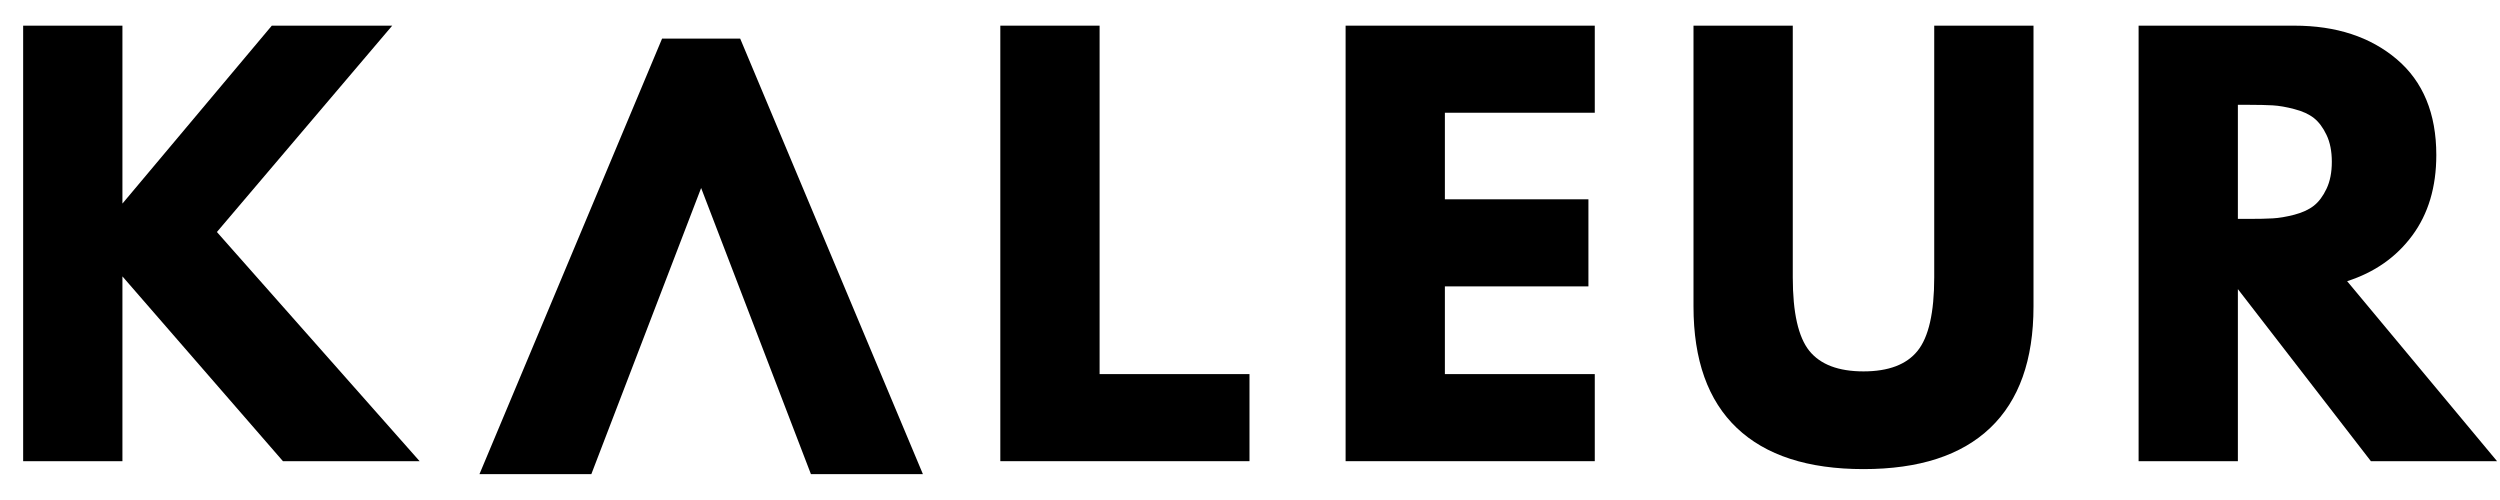
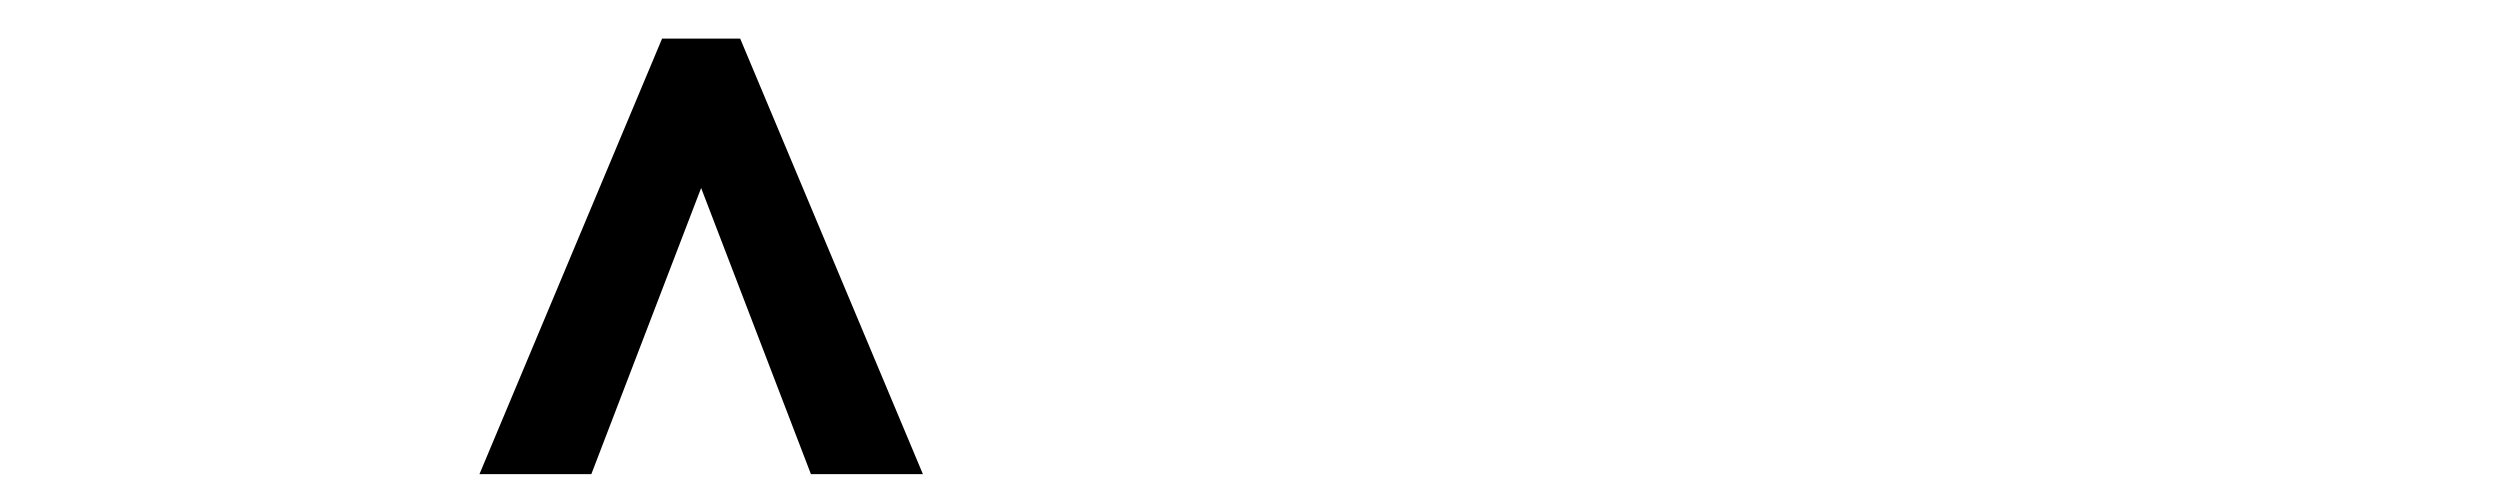
<svg xmlns="http://www.w3.org/2000/svg" width="500" zoomAndPan="magnify" viewBox="0 0 375 75" height="100" preserveAspectRatio="xMidYMid meet" version="1.0">
  <defs>
    <g />
  </defs>
  <g fill="#000000" fill-opacity="1">
    <g transform="translate(-1.277, 69.177)">
      <g>
-         <path d="M 64.219 0 L 43.719 0 L 19.641 -27.719 L 19.641 0 L 4.75 0 L 4.75 -65.328 L 19.641 -65.328 L 19.641 -38.641 L 42.047 -65.328 L 60.109 -65.328 L 33.812 -34.375 Z M 64.219 0 " />
-       </g>
+         </g>
    </g>
  </g>
  <g fill="#000000" fill-opacity="1">
    <g transform="translate(145.298, 69.177)">
      <g>
-         <path d="M 19.641 -65.328 L 19.641 -13.062 L 42.125 -13.062 L 42.125 0 L 4.75 0 L 4.75 -65.328 Z M 19.641 -65.328 " />
-       </g>
+         </g>
    </g>
  </g>
  <g fill="#000000" fill-opacity="1">
    <g transform="translate(197.091, 69.177)">
      <g>
-         <path d="M 42.125 -65.328 L 42.125 -52.266 L 19.641 -52.266 L 19.641 -39.281 L 41.172 -39.281 L 41.172 -26.219 L 19.641 -26.219 L 19.641 -13.062 L 42.125 -13.062 L 42.125 0 L 4.75 0 L 4.75 -65.328 Z M 42.125 -65.328 " />
-       </g>
+         </g>
    </g>
  </g>
  <g fill="#000000" fill-opacity="1">
    <g transform="translate(250.072, 69.177)">
      <g>
-         <path d="M 54.953 -65.328 L 54.953 -23.203 C 54.953 -15.18 52.785 -9.109 48.453 -4.984 C 44.129 -0.867 37.797 1.188 29.453 1.188 C 21.117 1.188 14.785 -0.867 10.453 -4.984 C 6.117 -9.109 3.953 -15.18 3.953 -23.203 L 3.953 -65.328 L 18.844 -65.328 L 18.844 -27.562 C 18.844 -22.281 19.672 -18.609 21.328 -16.547 C 22.992 -14.492 25.703 -13.469 29.453 -13.469 C 33.203 -13.469 35.906 -14.492 37.562 -16.547 C 39.227 -18.609 40.062 -22.281 40.062 -27.562 L 40.062 -65.328 Z M 54.953 -65.328 " />
-       </g>
+         </g>
    </g>
  </g>
  <g fill="#000000" fill-opacity="1">
    <g transform="translate(316.04, 69.177)">
      <g>
-         <path d="M 4.75 -65.328 L 28.109 -65.328 C 34.391 -65.328 39.508 -63.648 43.469 -60.297 C 47.426 -56.941 49.406 -52.148 49.406 -45.922 C 49.406 -41.117 48.203 -37.094 45.797 -33.844 C 43.398 -30.602 40.145 -28.32 36.031 -27 L 58.516 0 L 39.594 0 L 19.641 -25.812 L 19.641 0 L 4.75 0 Z M 19.641 -36.344 L 21.375 -36.344 C 22.75 -36.344 23.91 -36.367 24.859 -36.422 C 25.816 -36.473 26.898 -36.656 28.109 -36.969 C 29.328 -37.289 30.305 -37.742 31.047 -38.328 C 31.785 -38.91 32.414 -39.754 32.938 -40.859 C 33.469 -41.973 33.734 -43.32 33.734 -44.906 C 33.734 -46.488 33.469 -47.832 32.938 -48.938 C 32.414 -50.039 31.785 -50.883 31.047 -51.469 C 30.305 -52.051 29.328 -52.5 28.109 -52.812 C 26.898 -53.133 25.816 -53.32 24.859 -53.375 C 23.91 -53.426 22.75 -53.453 21.375 -53.453 L 19.641 -53.453 Z M 19.641 -36.344 " />
-       </g>
+         </g>
    </g>
  </g>
  <g fill="#000000" fill-opacity="1">
    <g transform="translate(136.217, 5.792)">
      <g>
        <path d="M -25.188 0 L 2.219 65.328 L -14.578 65.328 L -31.047 22.406 L -47.516 65.328 L -64.297 65.328 L -36.906 0 Z M -25.188 0 " />
      </g>
    </g>
  </g>
</svg>